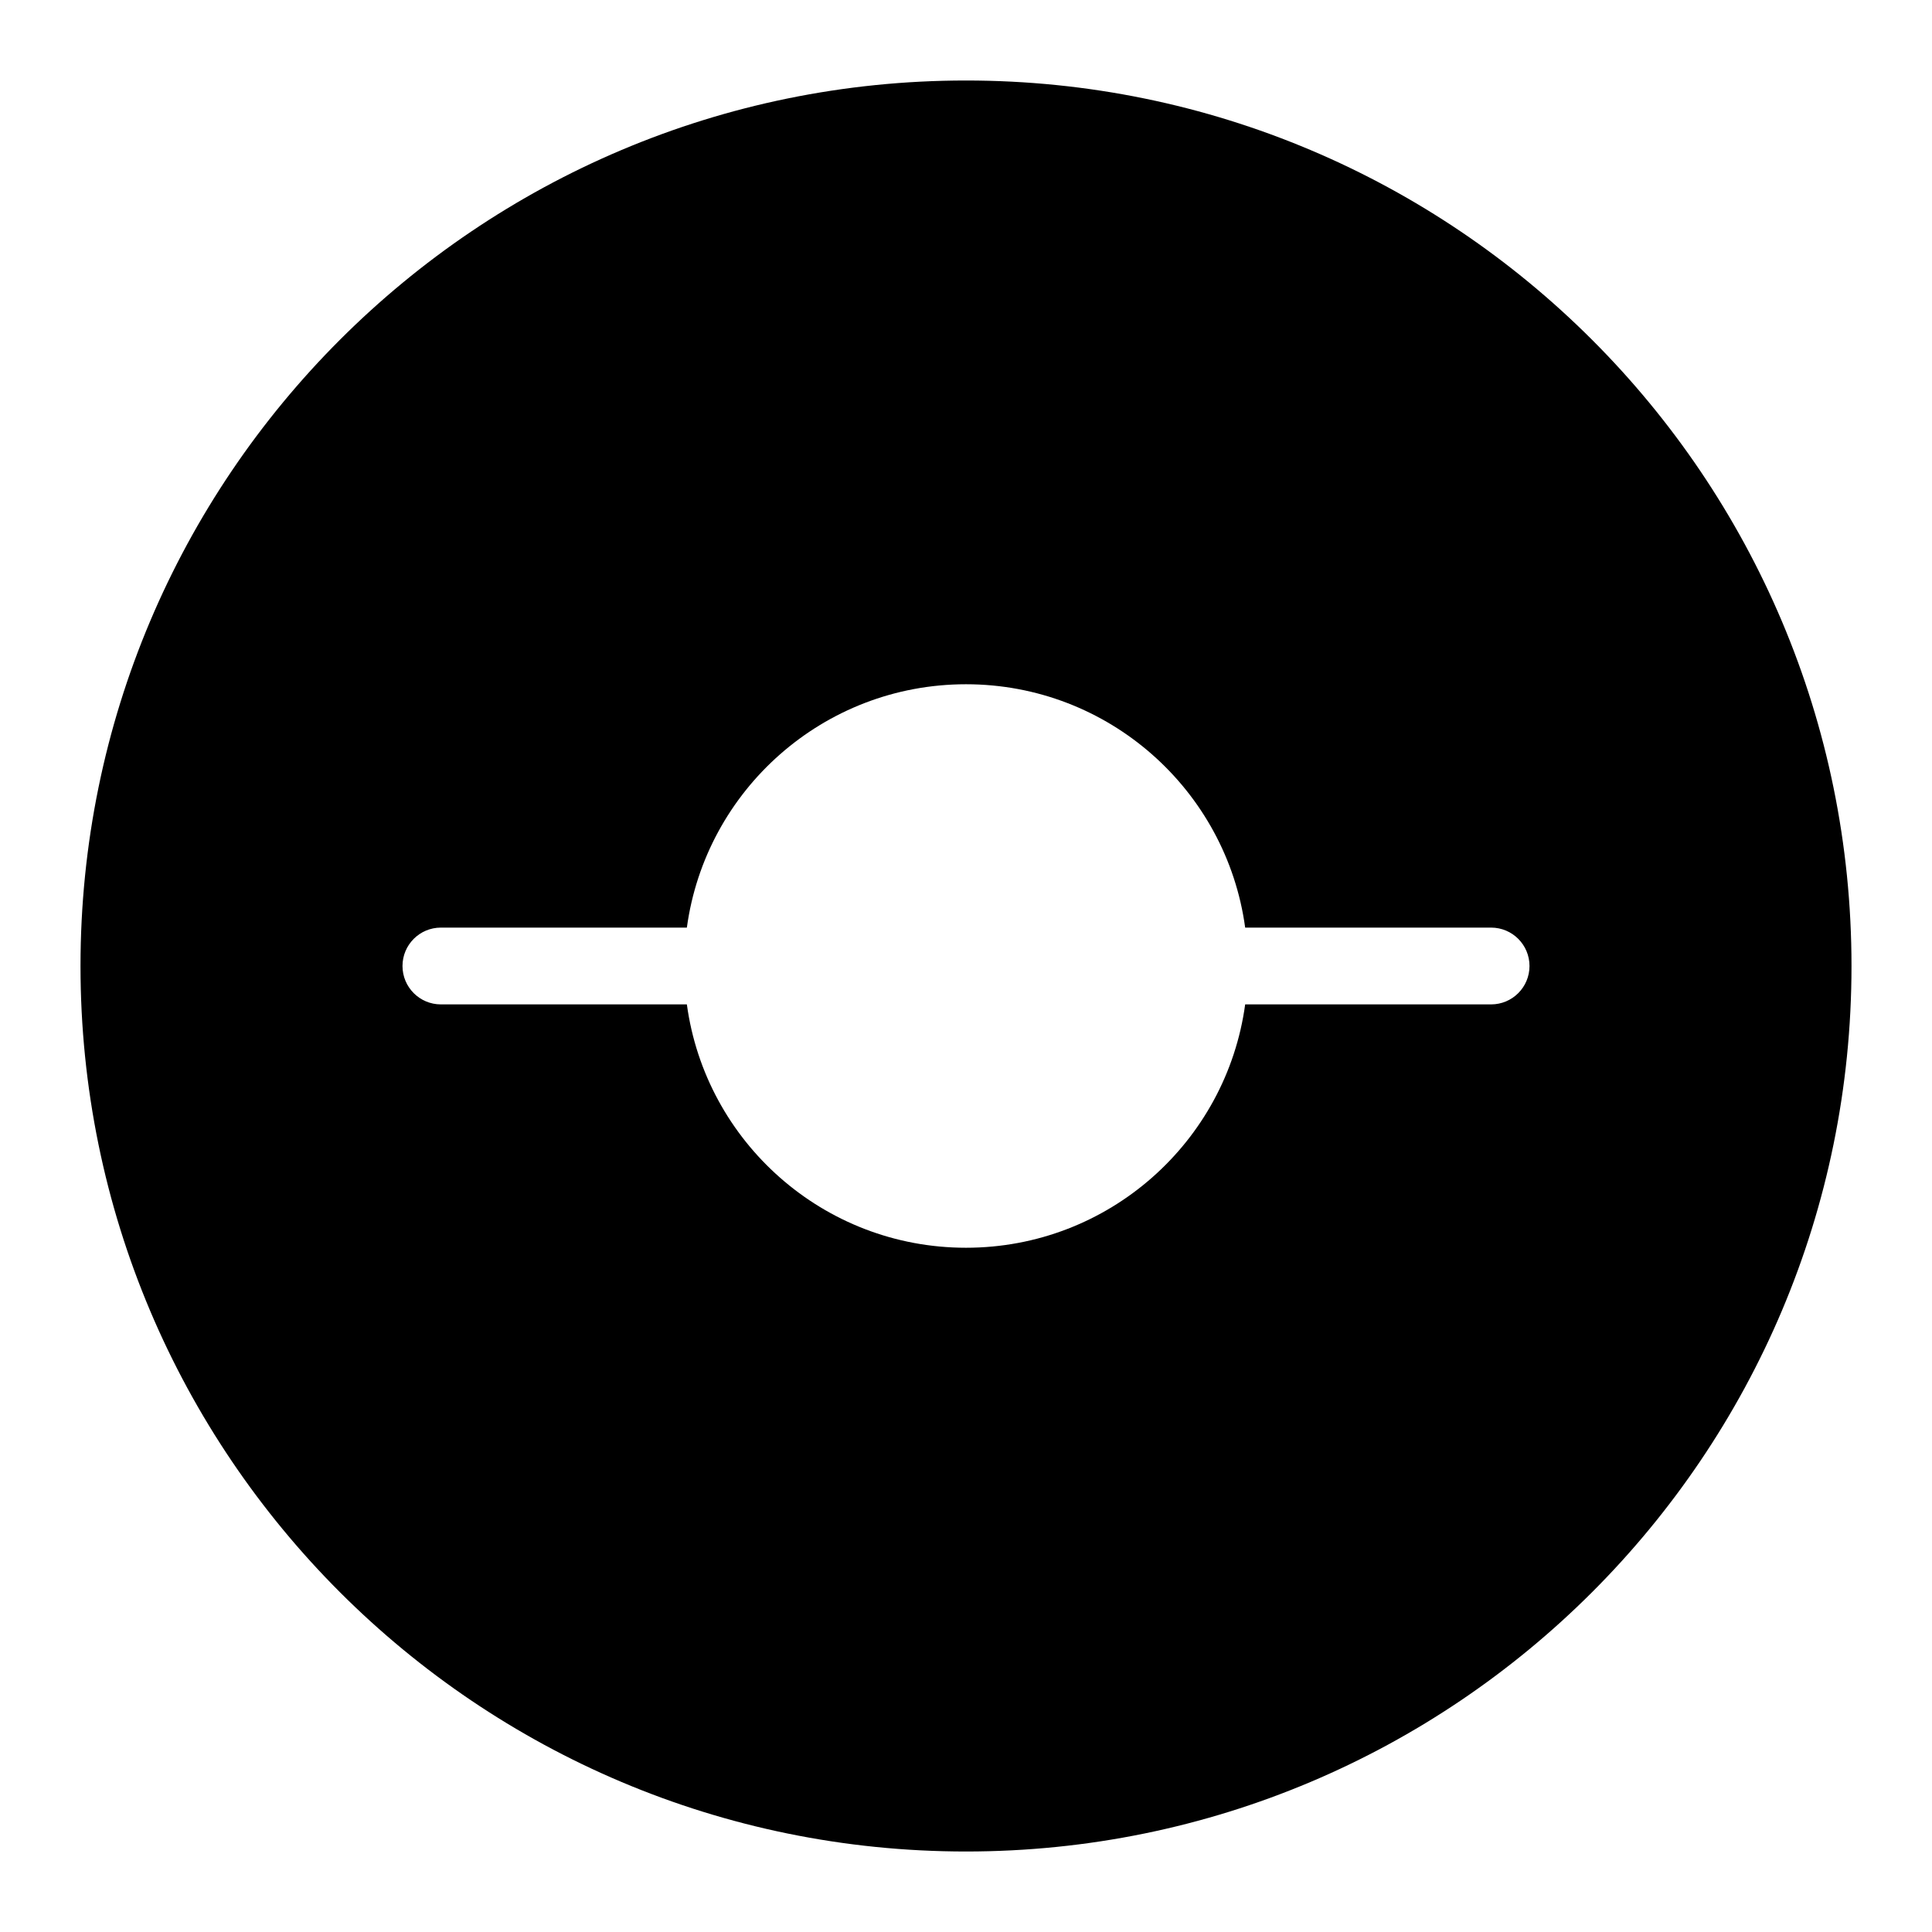
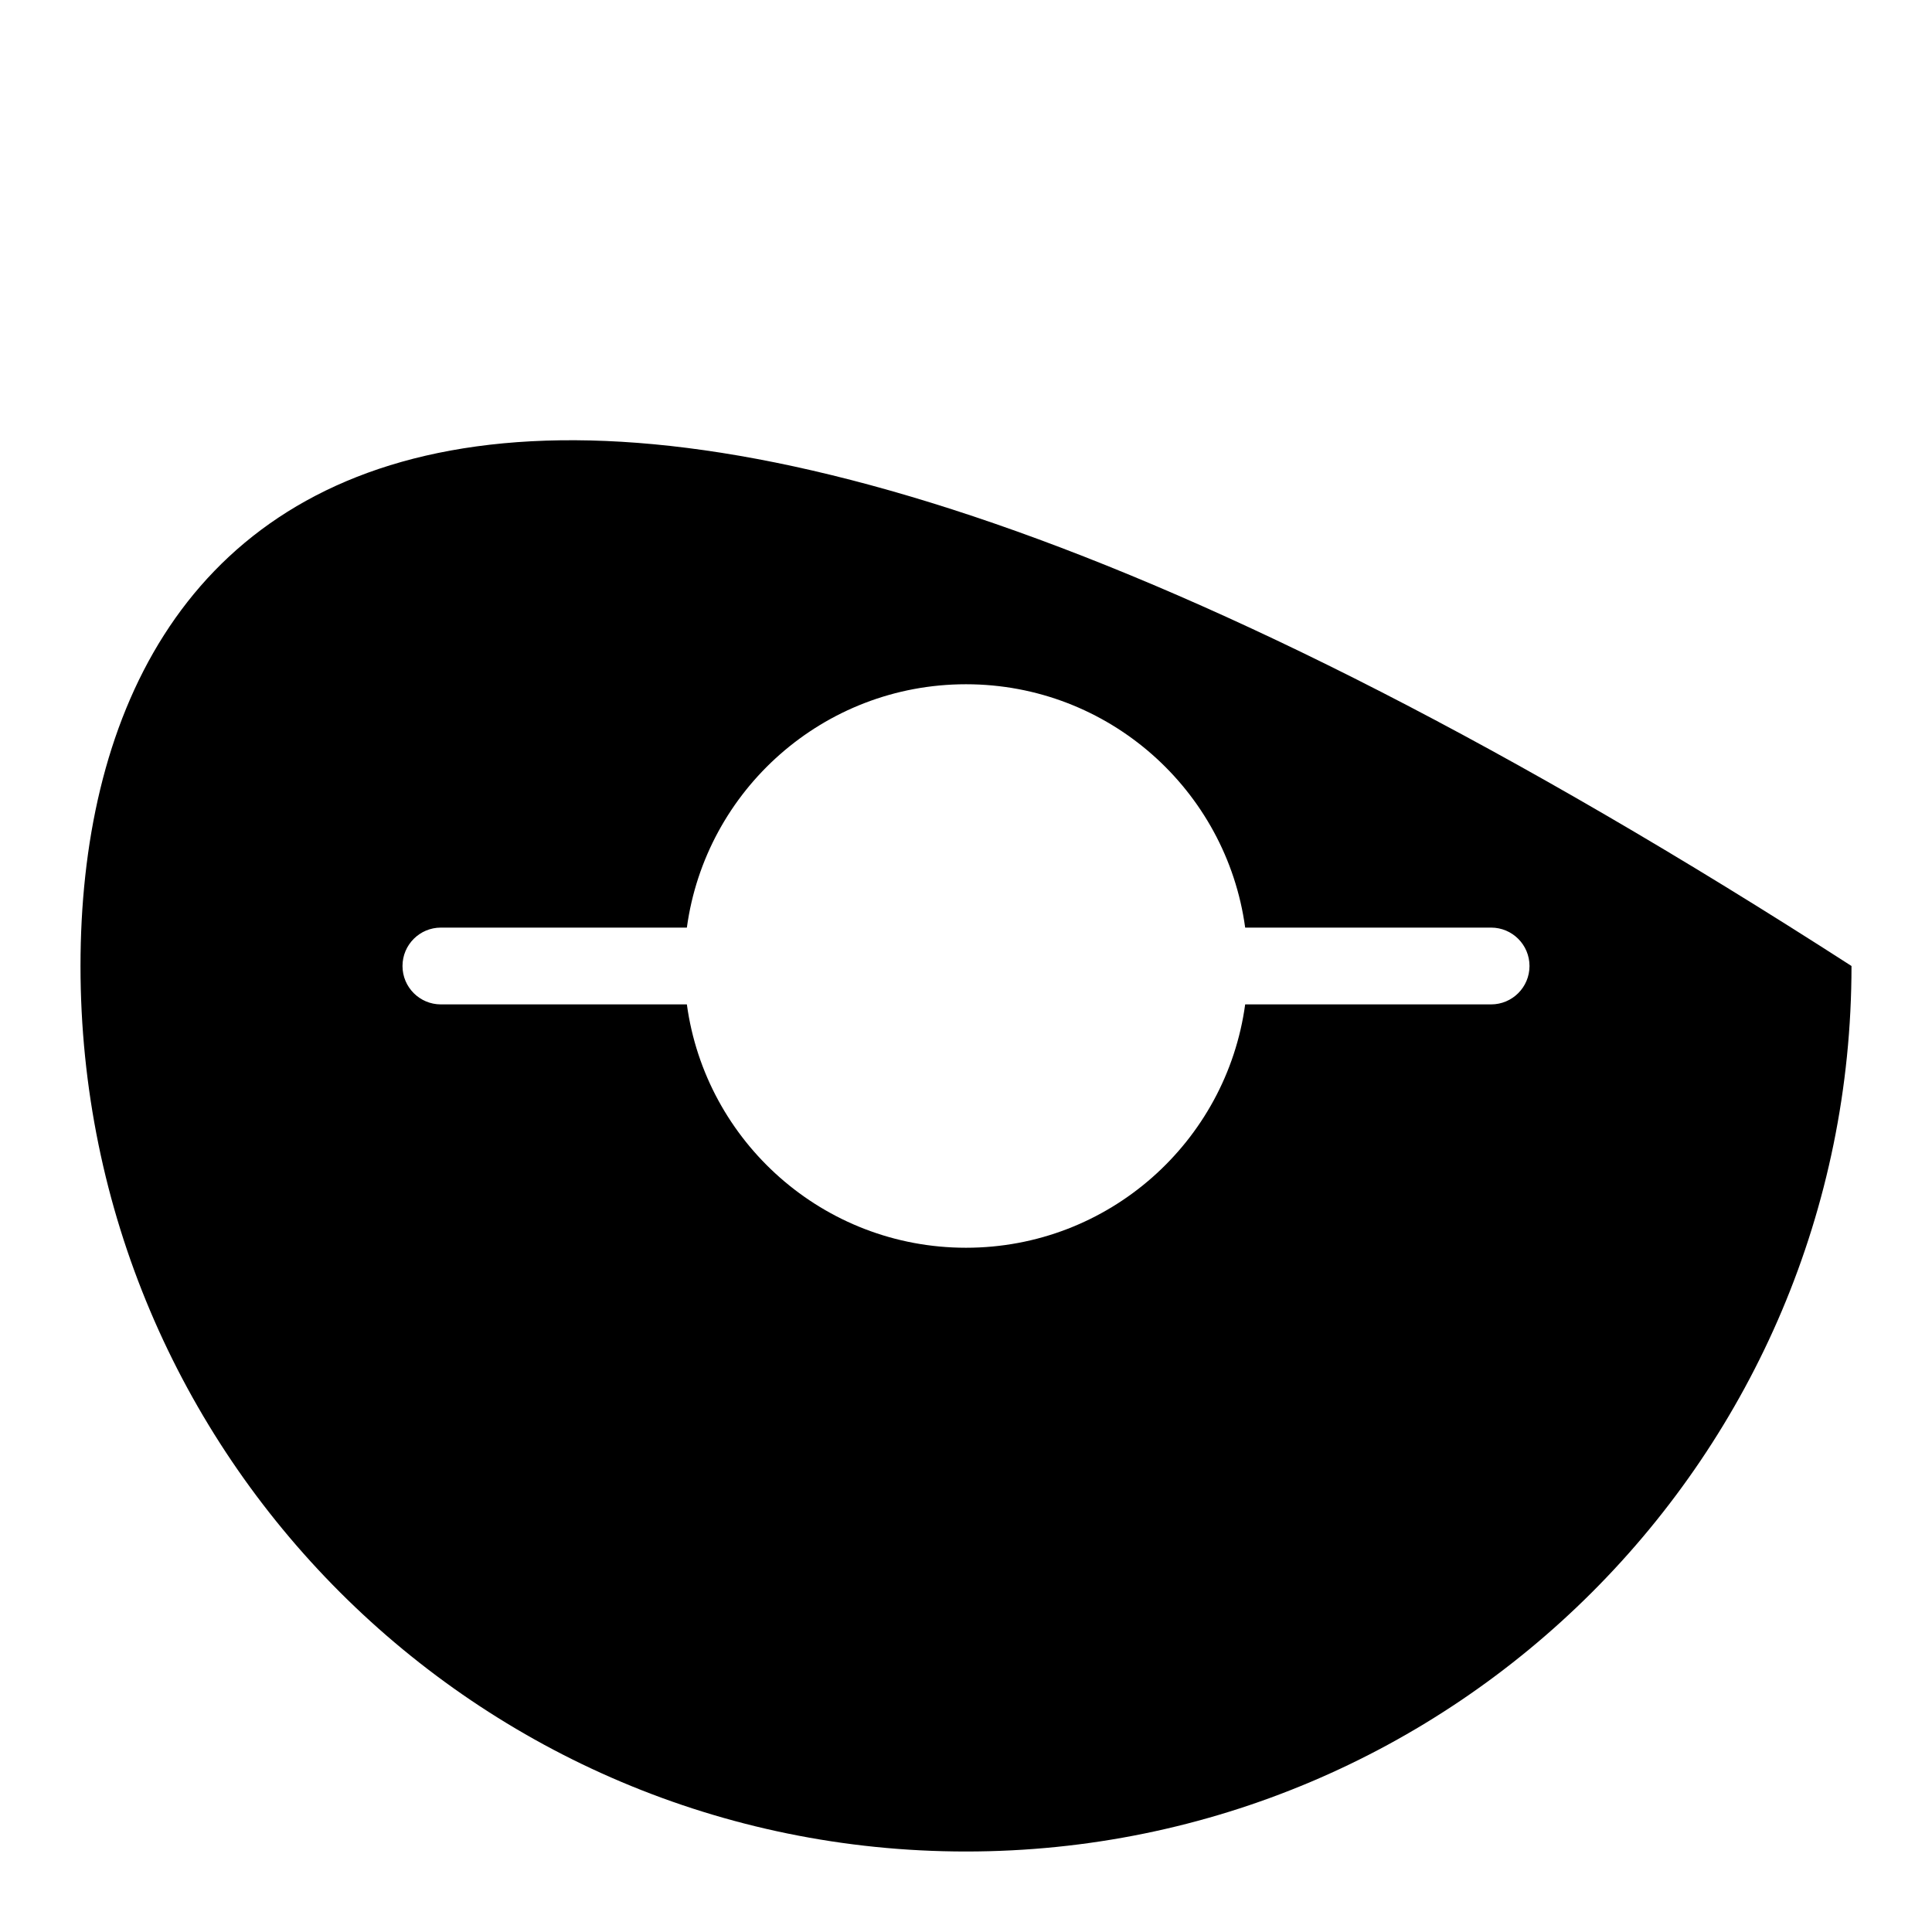
<svg xmlns="http://www.w3.org/2000/svg" width="48" height="48" viewBox="0 0 48 48" fill="none">
-   <path fill-rule="evenodd" clip-rule="evenodd" d="M24 46C36.15 46 46 36.15 46 24C46 11.85 36.15 2 24 2C11.85 2 2 11.85 2 24C2 36.15 11.85 46 24 46ZM30.936 24.954C30.47 28.369 27.542 31 24 31C20.458 31 17.53 28.369 17.065 24.954H10.954C10.427 24.954 10 24.527 10 24C10 23.473 10.427 23.046 10.954 23.046H17.065C17.53 19.631 20.458 17 24 17C27.542 17 30.47 19.631 30.936 23.046H37.045C37.573 23.046 38 23.473 38 24C38 24.527 37.573 24.954 37.045 24.954H30.936Z" fill="black" />
+   <path fill-rule="evenodd" clip-rule="evenodd" d="M24 46C36.15 46 46 36.15 46 24C11.85 2 2 11.85 2 24C2 36.15 11.85 46 24 46ZM30.936 24.954C30.47 28.369 27.542 31 24 31C20.458 31 17.53 28.369 17.065 24.954H10.954C10.427 24.954 10 24.527 10 24C10 23.473 10.427 23.046 10.954 23.046H17.065C17.53 19.631 20.458 17 24 17C27.542 17 30.47 19.631 30.936 23.046H37.045C37.573 23.046 38 23.473 38 24C38 24.527 37.573 24.954 37.045 24.954H30.936Z" fill="black" />
</svg>